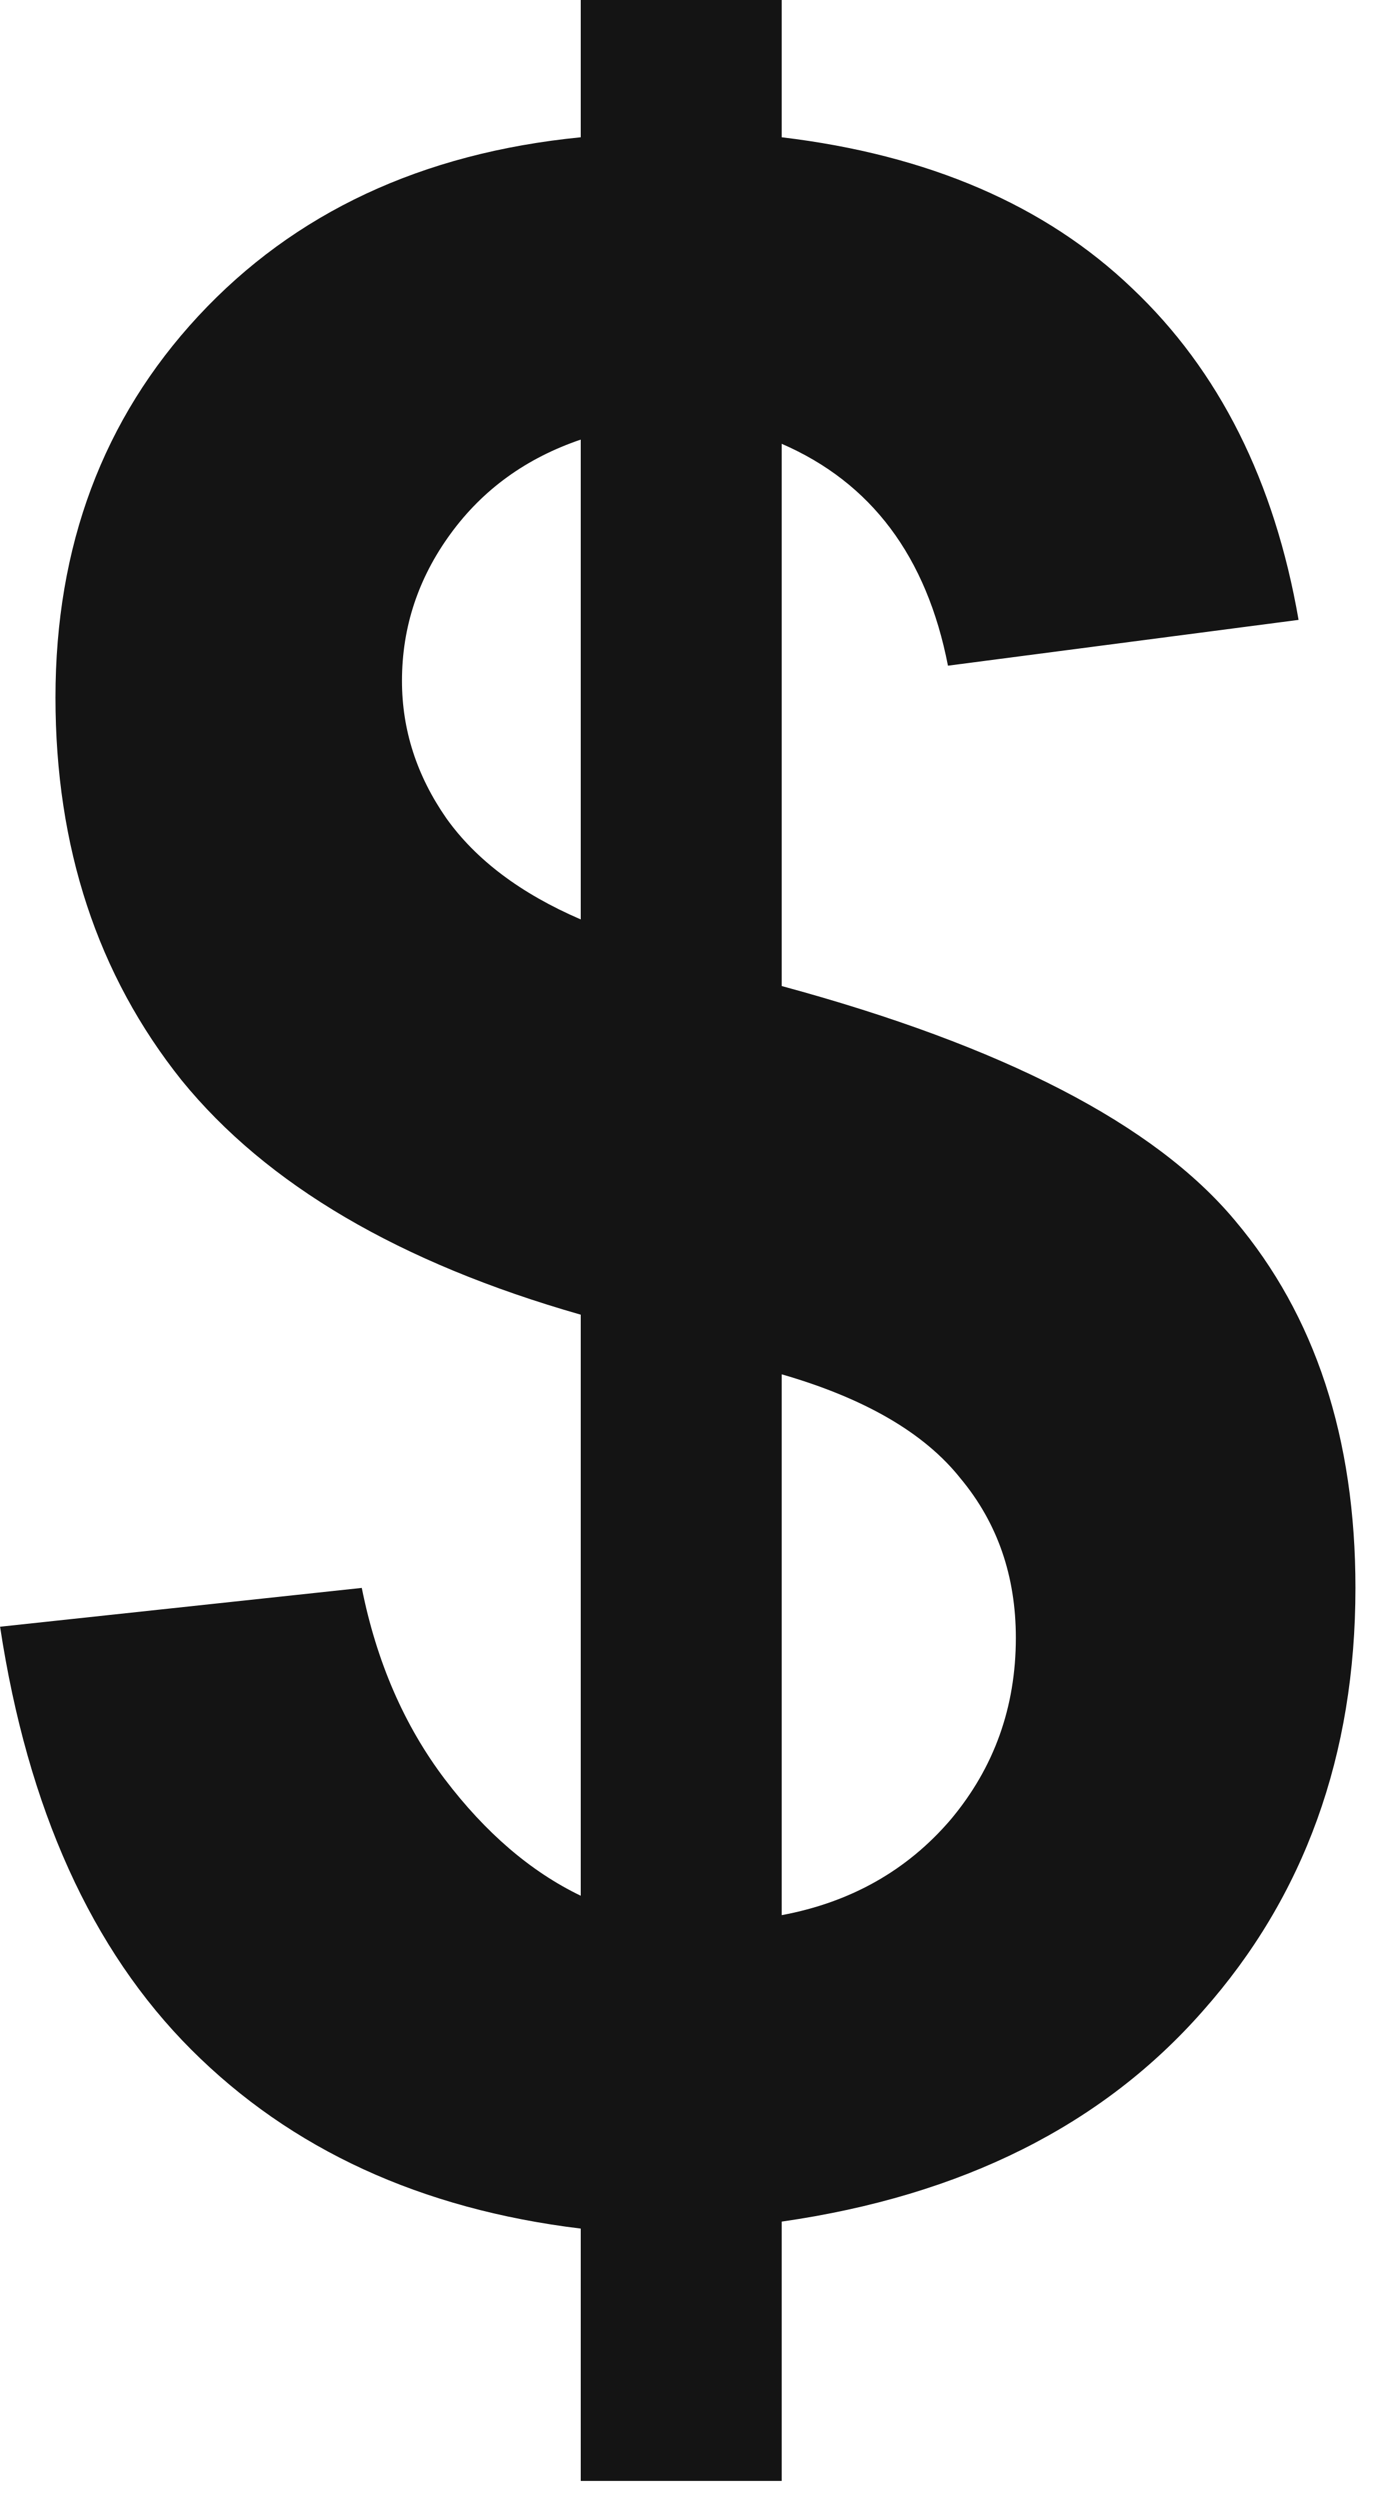
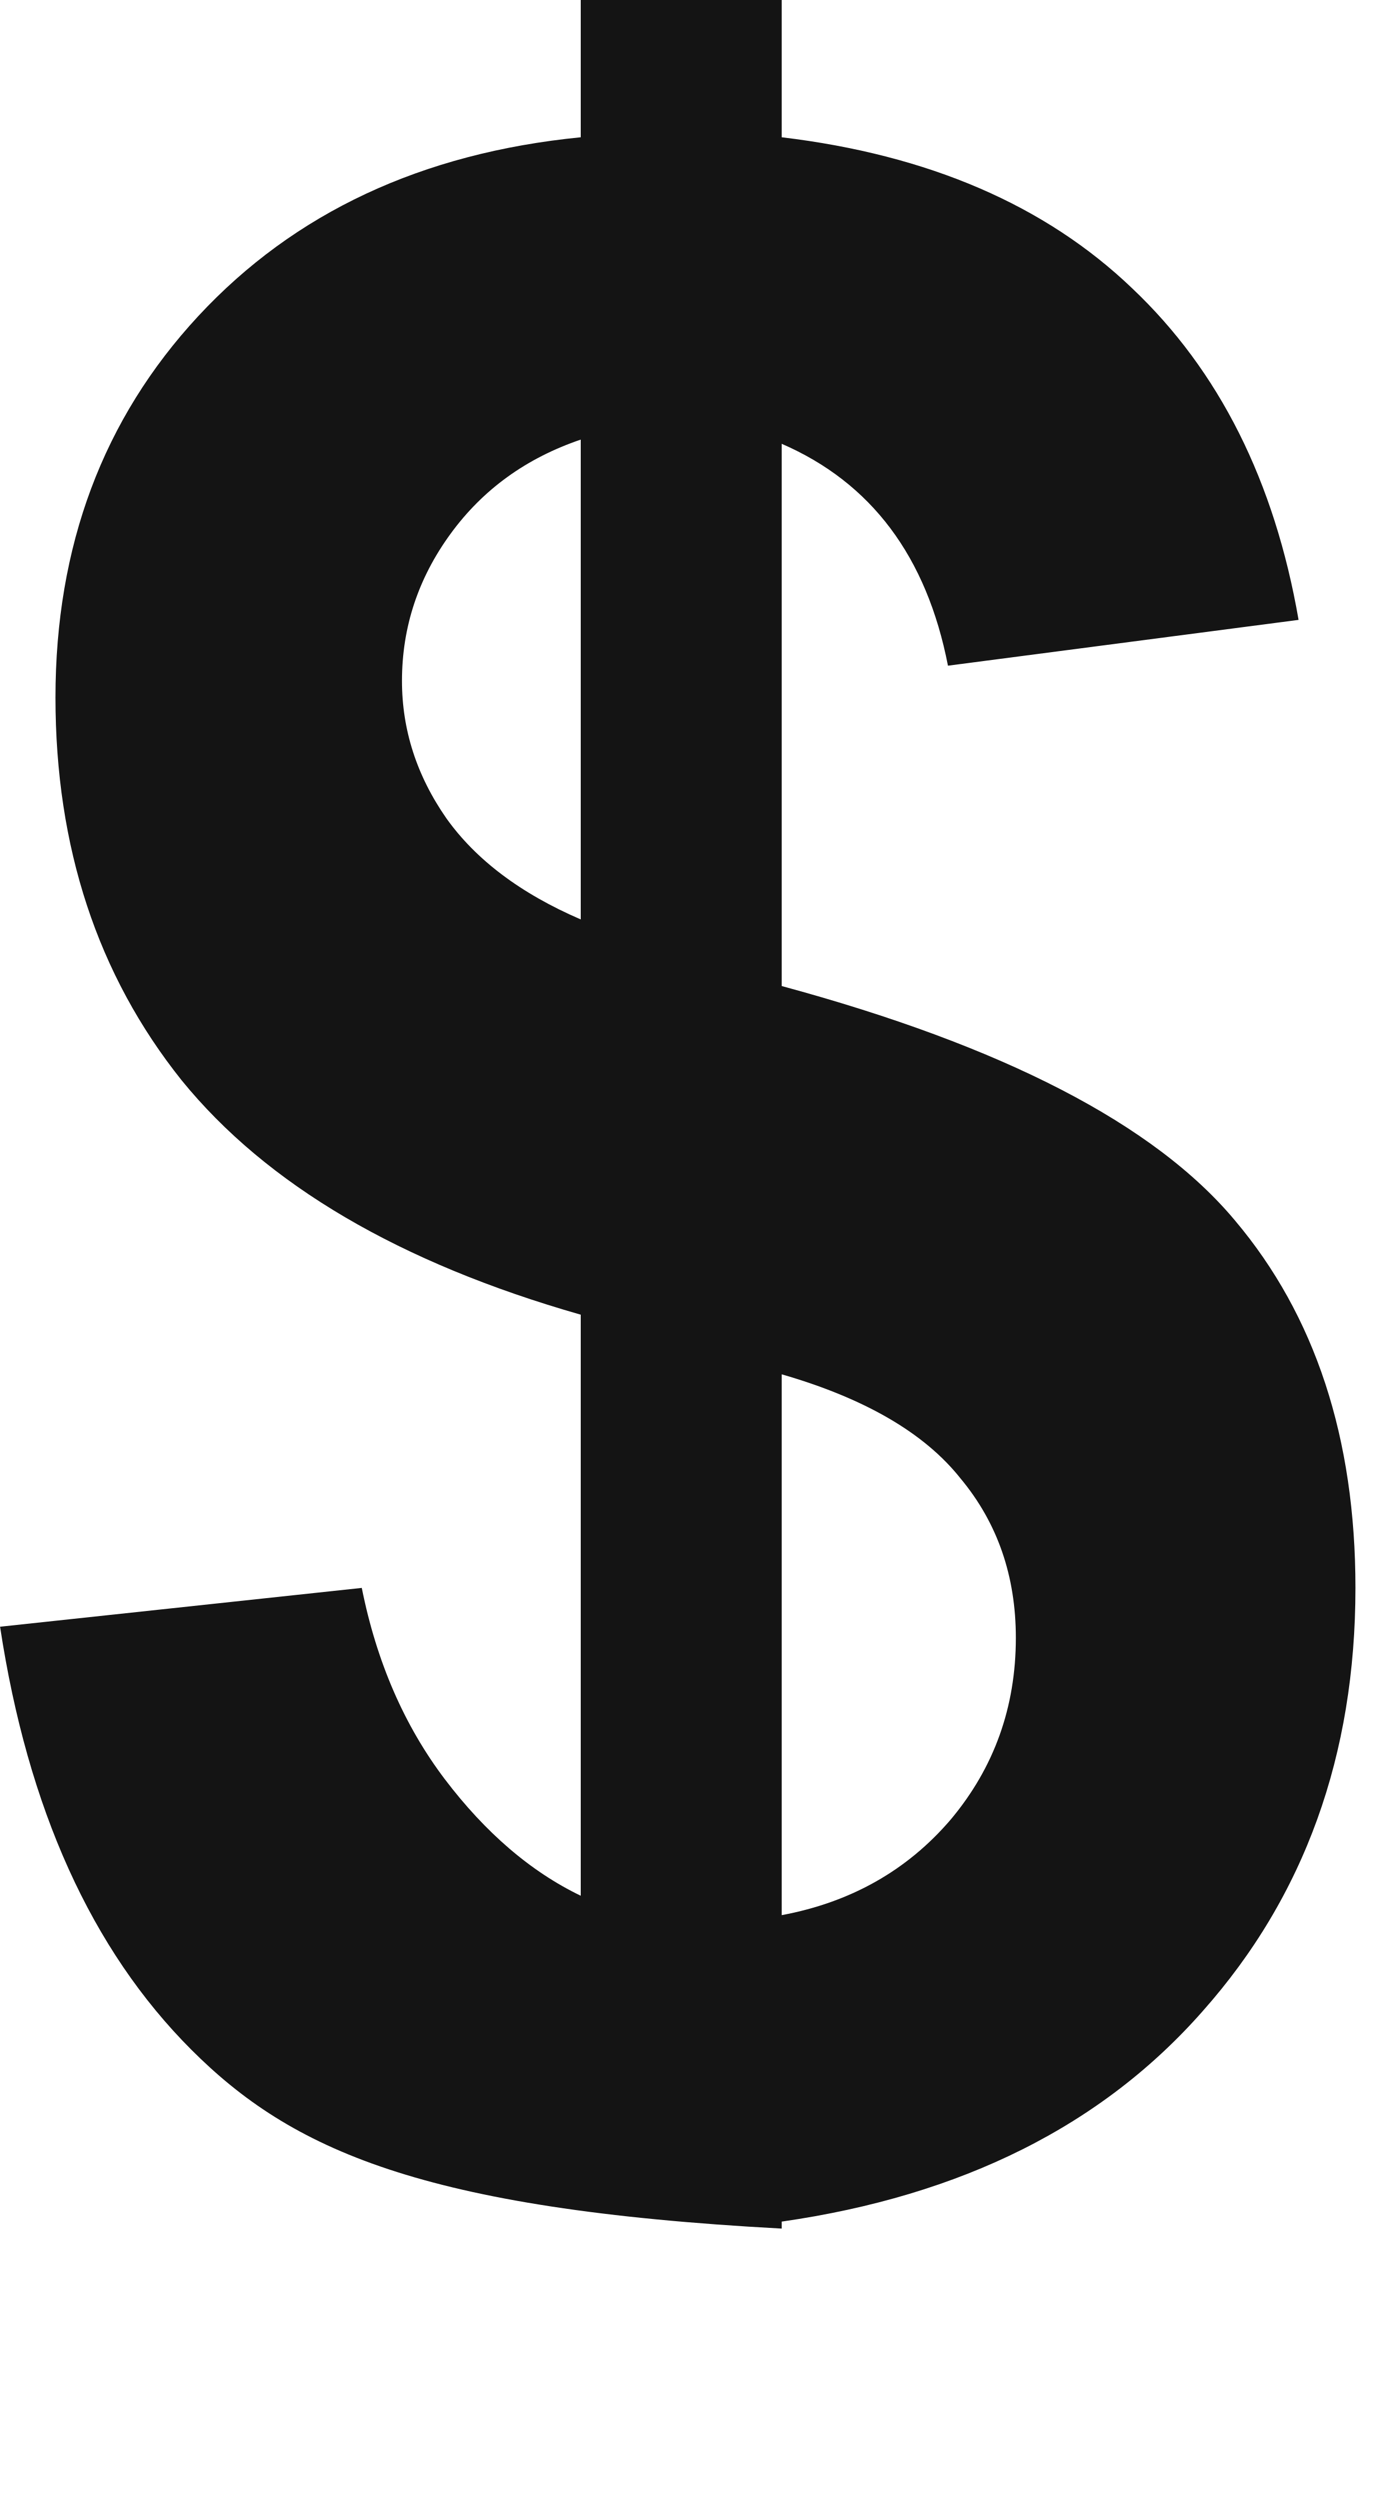
<svg xmlns="http://www.w3.org/2000/svg" width="19" height="34" viewBox="0 0 19 34" fill="none">
-   <path d="M7.904 25.784V17.881C5.439 17.177 3.629 16.114 2.472 14.693C1.327 13.26 0.755 11.524 0.755 9.487C0.755 7.425 1.403 5.696 2.698 4.3C4.006 2.892 5.741 2.081 7.904 1.867V-5.13494e-05H10.639V1.867C12.638 2.106 14.229 2.791 15.411 3.923C16.593 5.042 17.347 6.545 17.674 8.431L12.902 9.054C12.613 7.57 11.858 6.564 10.639 6.036V13.411C13.657 14.228 15.713 15.29 16.807 16.598C17.901 17.893 18.448 19.559 18.448 21.597C18.448 23.872 17.756 25.79 16.373 27.349C15.002 28.909 13.091 29.864 10.639 30.216V33.743H7.904V30.311C5.728 30.047 3.962 29.235 2.604 27.878C1.246 26.52 0.378 24.602 0.001 22.125L4.924 21.597C5.125 22.602 5.502 23.47 6.055 24.2C6.609 24.929 7.225 25.457 7.904 25.784ZM7.904 5.979C7.162 6.231 6.571 6.658 6.131 7.262C5.691 7.865 5.471 8.532 5.471 9.261C5.471 9.927 5.672 10.55 6.074 11.128C6.477 11.694 7.087 12.153 7.904 12.505V5.979ZM10.639 26.048C11.582 25.872 12.349 25.438 12.94 24.747C13.531 24.042 13.826 23.219 13.826 22.276C13.826 21.433 13.575 20.71 13.072 20.107C12.582 19.49 11.771 19.019 10.639 18.692V26.048Z" fill="#141414" />
+   <path d="M7.904 25.784V17.881C5.439 17.177 3.629 16.114 2.472 14.693C1.327 13.26 0.755 11.524 0.755 9.487C0.755 7.425 1.403 5.696 2.698 4.3C4.006 2.892 5.741 2.081 7.904 1.867V-5.13494e-05H10.639V1.867C12.638 2.106 14.229 2.791 15.411 3.923C16.593 5.042 17.347 6.545 17.674 8.431L12.902 9.054C12.613 7.57 11.858 6.564 10.639 6.036V13.411C13.657 14.228 15.713 15.29 16.807 16.598C17.901 17.893 18.448 19.559 18.448 21.597C18.448 23.872 17.756 25.79 16.373 27.349C15.002 28.909 13.091 29.864 10.639 30.216V33.743V30.311C5.728 30.047 3.962 29.235 2.604 27.878C1.246 26.52 0.378 24.602 0.001 22.125L4.924 21.597C5.125 22.602 5.502 23.47 6.055 24.2C6.609 24.929 7.225 25.457 7.904 25.784ZM7.904 5.979C7.162 6.231 6.571 6.658 6.131 7.262C5.691 7.865 5.471 8.532 5.471 9.261C5.471 9.927 5.672 10.55 6.074 11.128C6.477 11.694 7.087 12.153 7.904 12.505V5.979ZM10.639 26.048C11.582 25.872 12.349 25.438 12.94 24.747C13.531 24.042 13.826 23.219 13.826 22.276C13.826 21.433 13.575 20.71 13.072 20.107C12.582 19.49 11.771 19.019 10.639 18.692V26.048Z" fill="#141414" />
</svg>